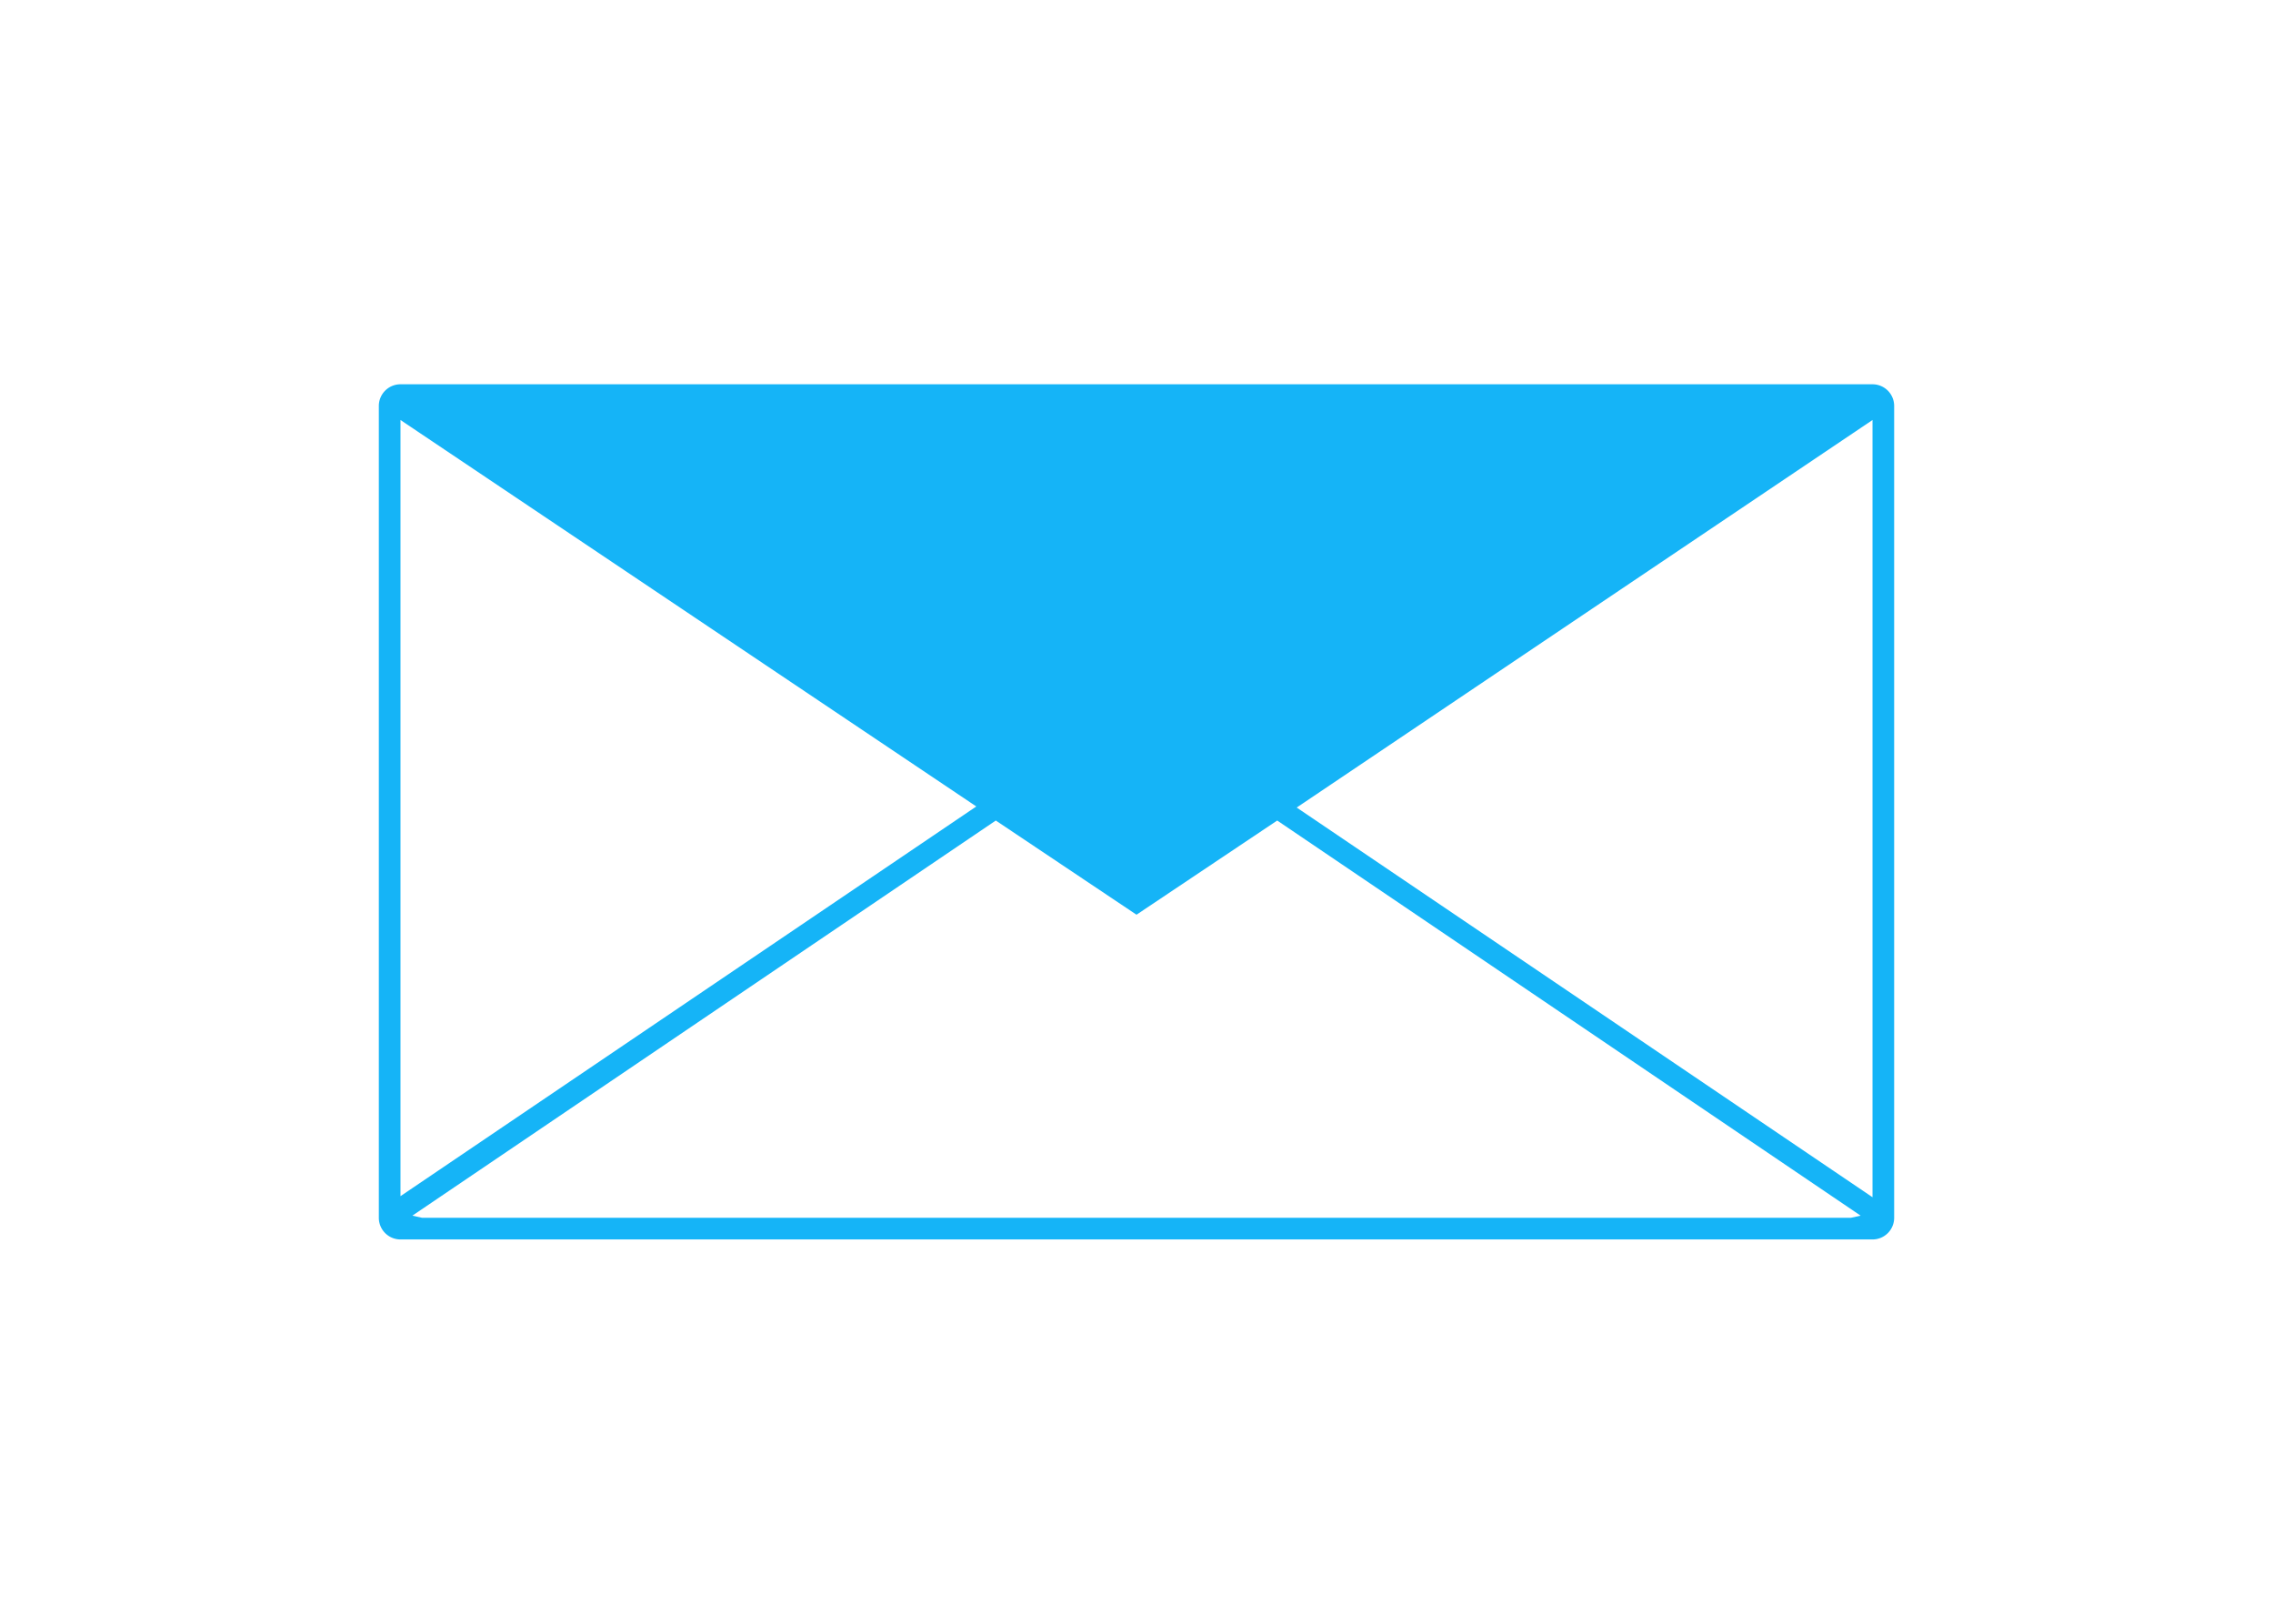
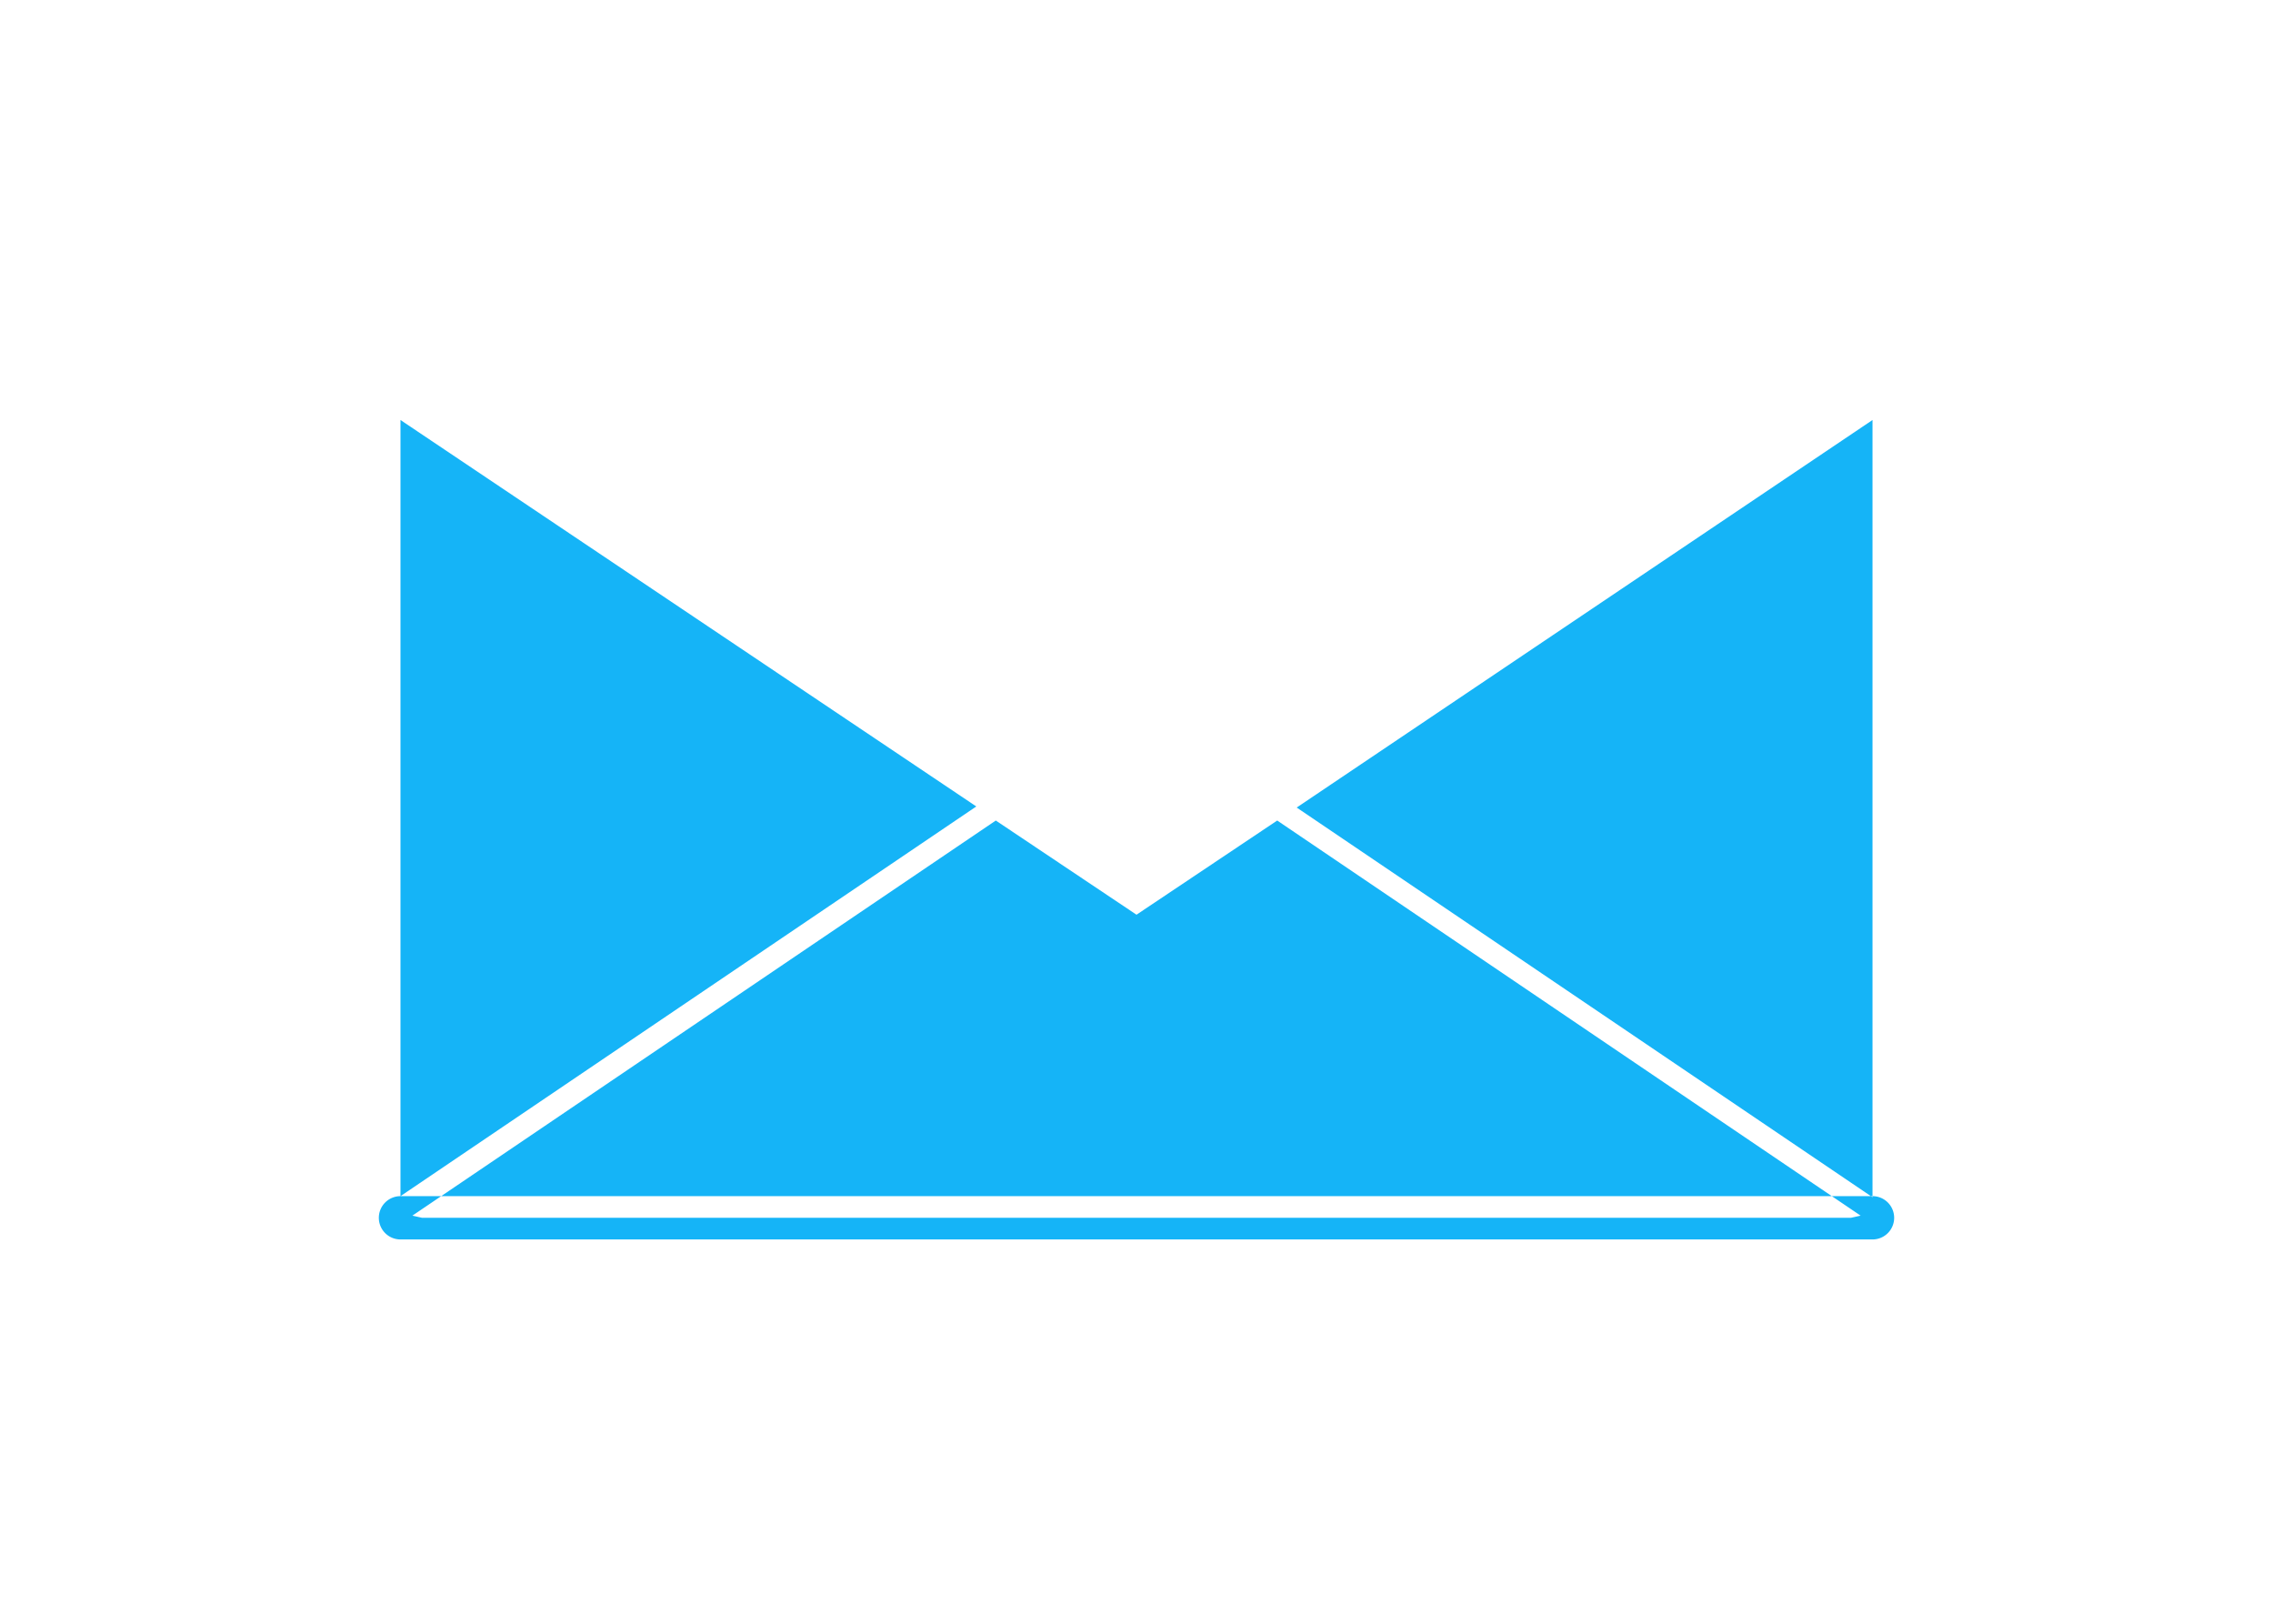
<svg xmlns="http://www.w3.org/2000/svg" viewBox="0 0 210 150">
-   <path d="m175 37.5v75a2 2 0 0 1 -2 2h-136a2 2 0 0 1 -2-2v-75a2 2 0 0 1 2-2h136a2 2 0 0 1 2 2zm-138 73 53.2-36-53.2-35.7zm68-26-13-8.7-53.9 36.5.9.2h132l.9-.2-53.9-36.5zm68-45.7-53.2 35.8 53.2 36z" fill="#15b4f7" fill-rule="evenodd" />
+   <path d="m175 37.5v75a2 2 0 0 1 -2 2h-136a2 2 0 0 1 -2-2a2 2 0 0 1 2-2h136a2 2 0 0 1 2 2zm-138 73 53.2-36-53.2-35.7zm68-26-13-8.7-53.9 36.5.9.2h132l.9-.2-53.9-36.5zm68-45.7-53.2 35.8 53.2 36z" fill="#15b4f7" fill-rule="evenodd" />
</svg>